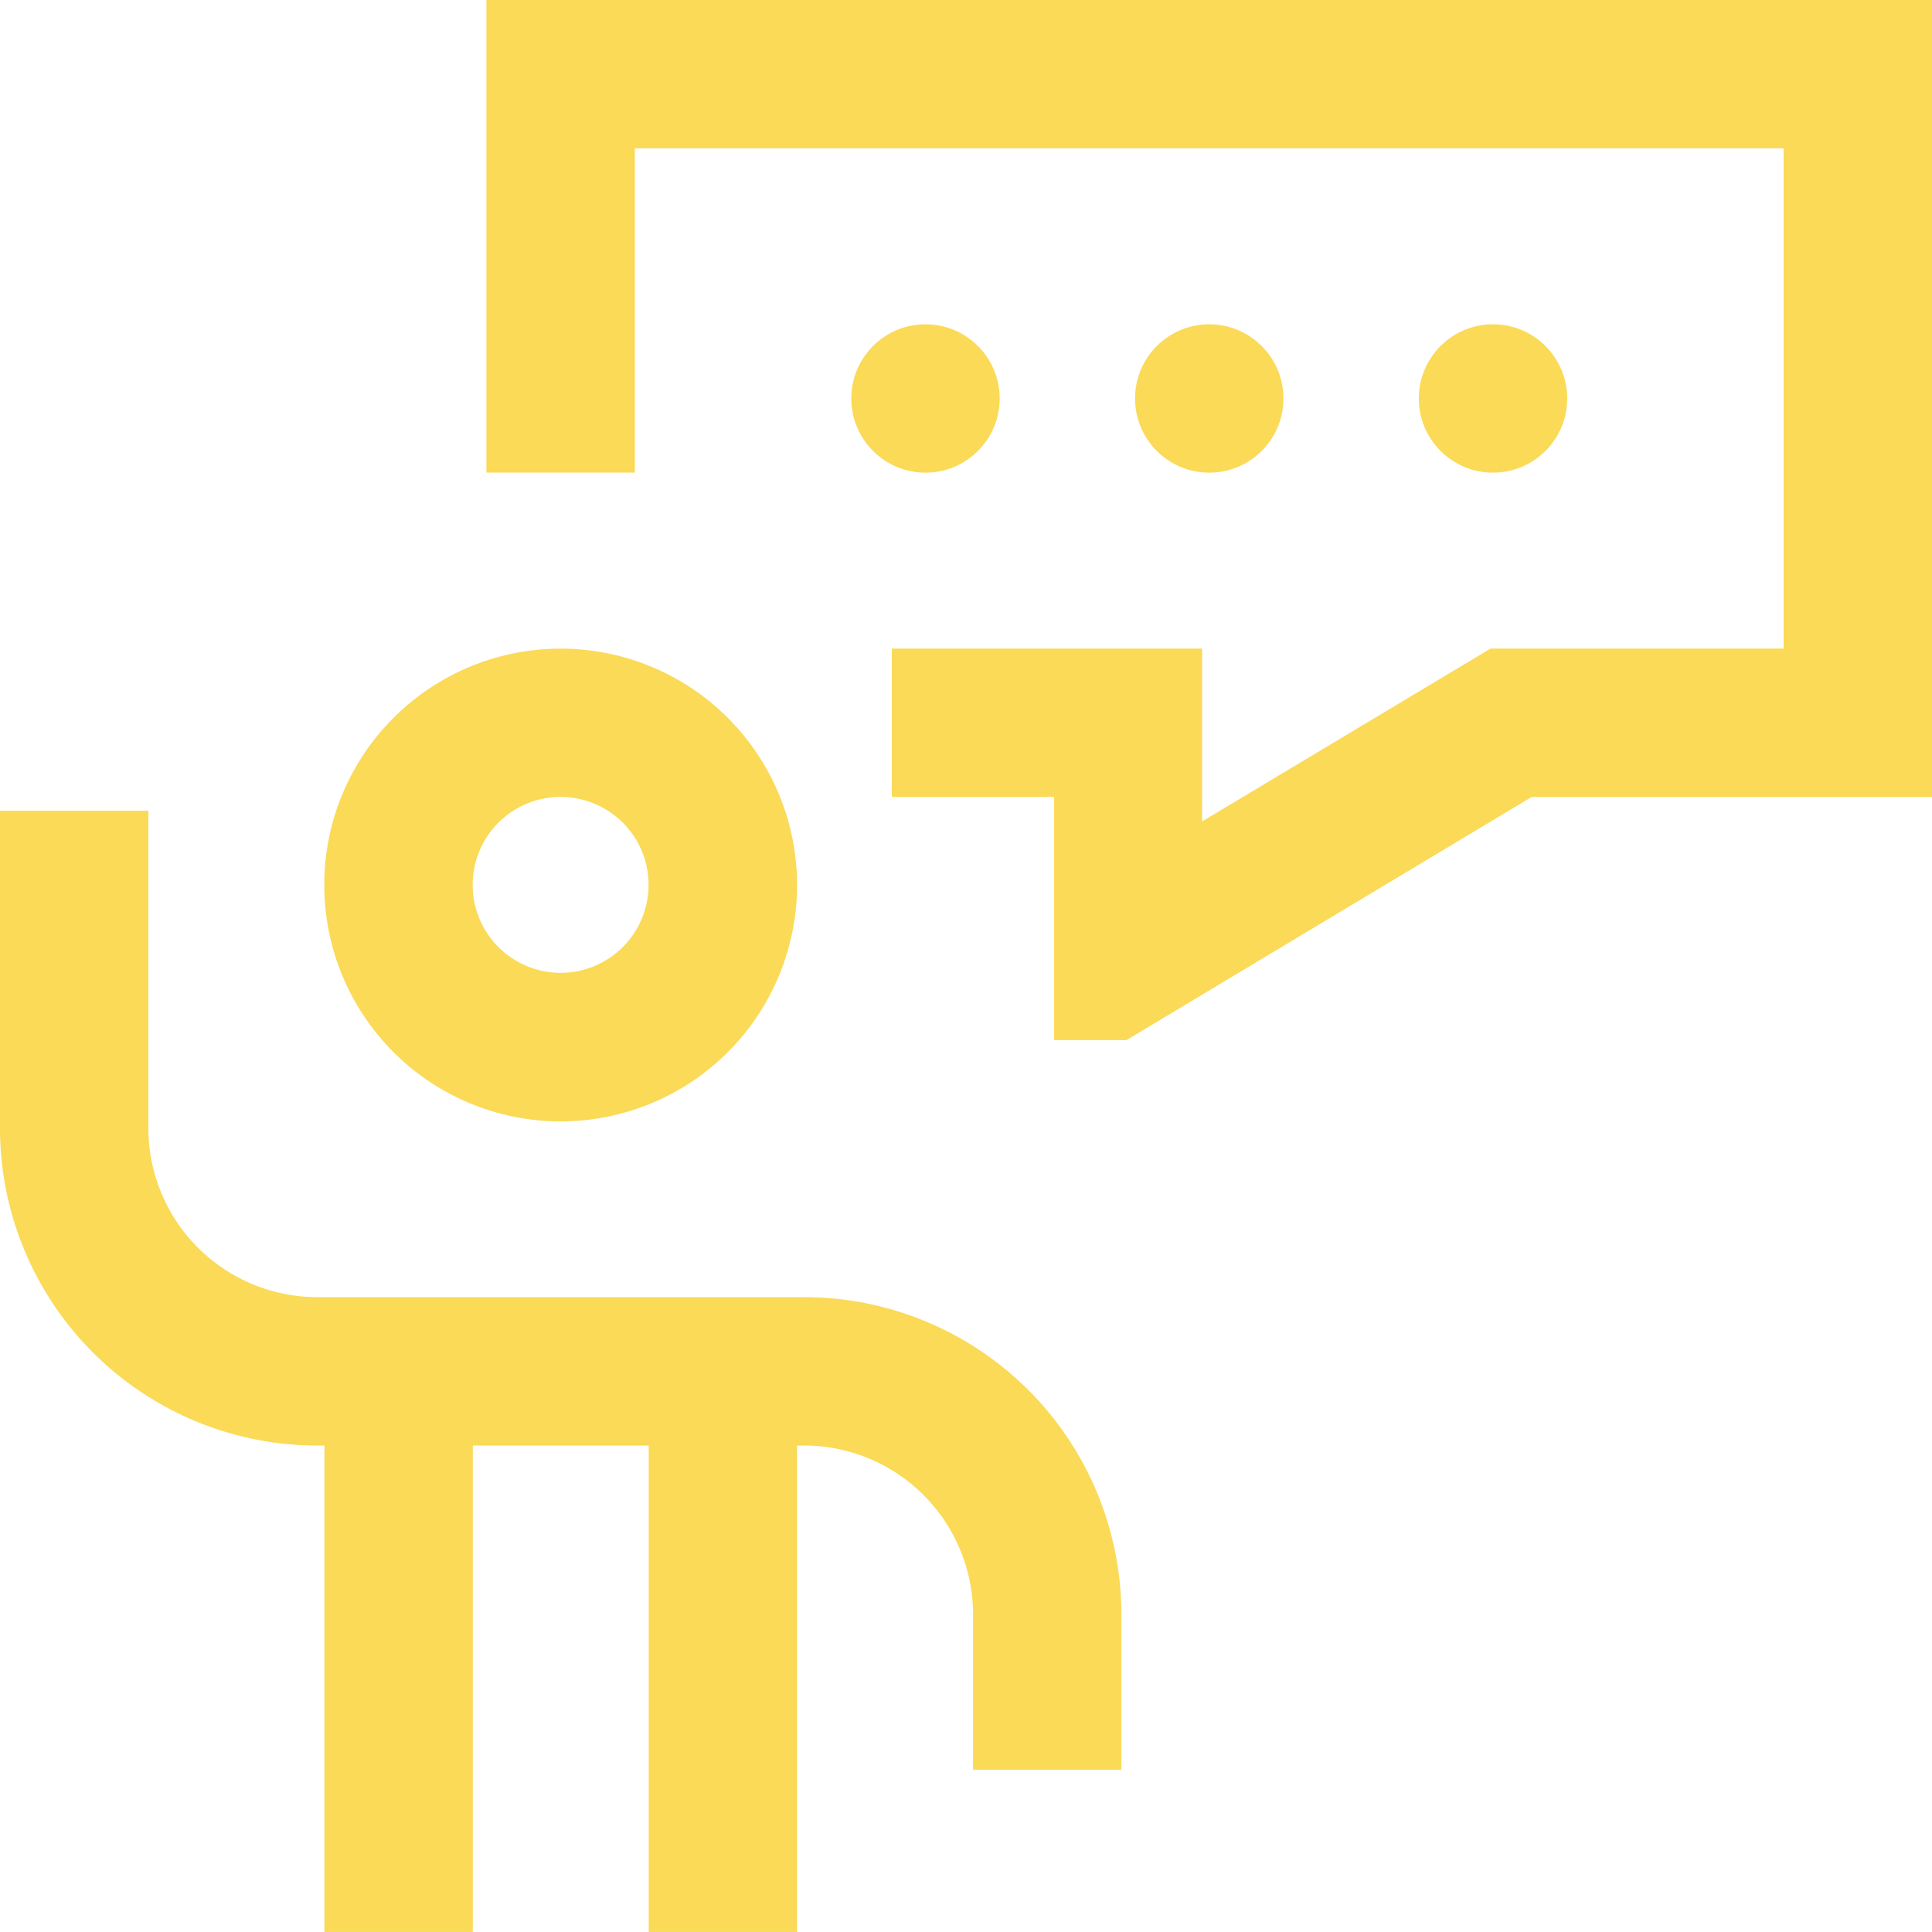
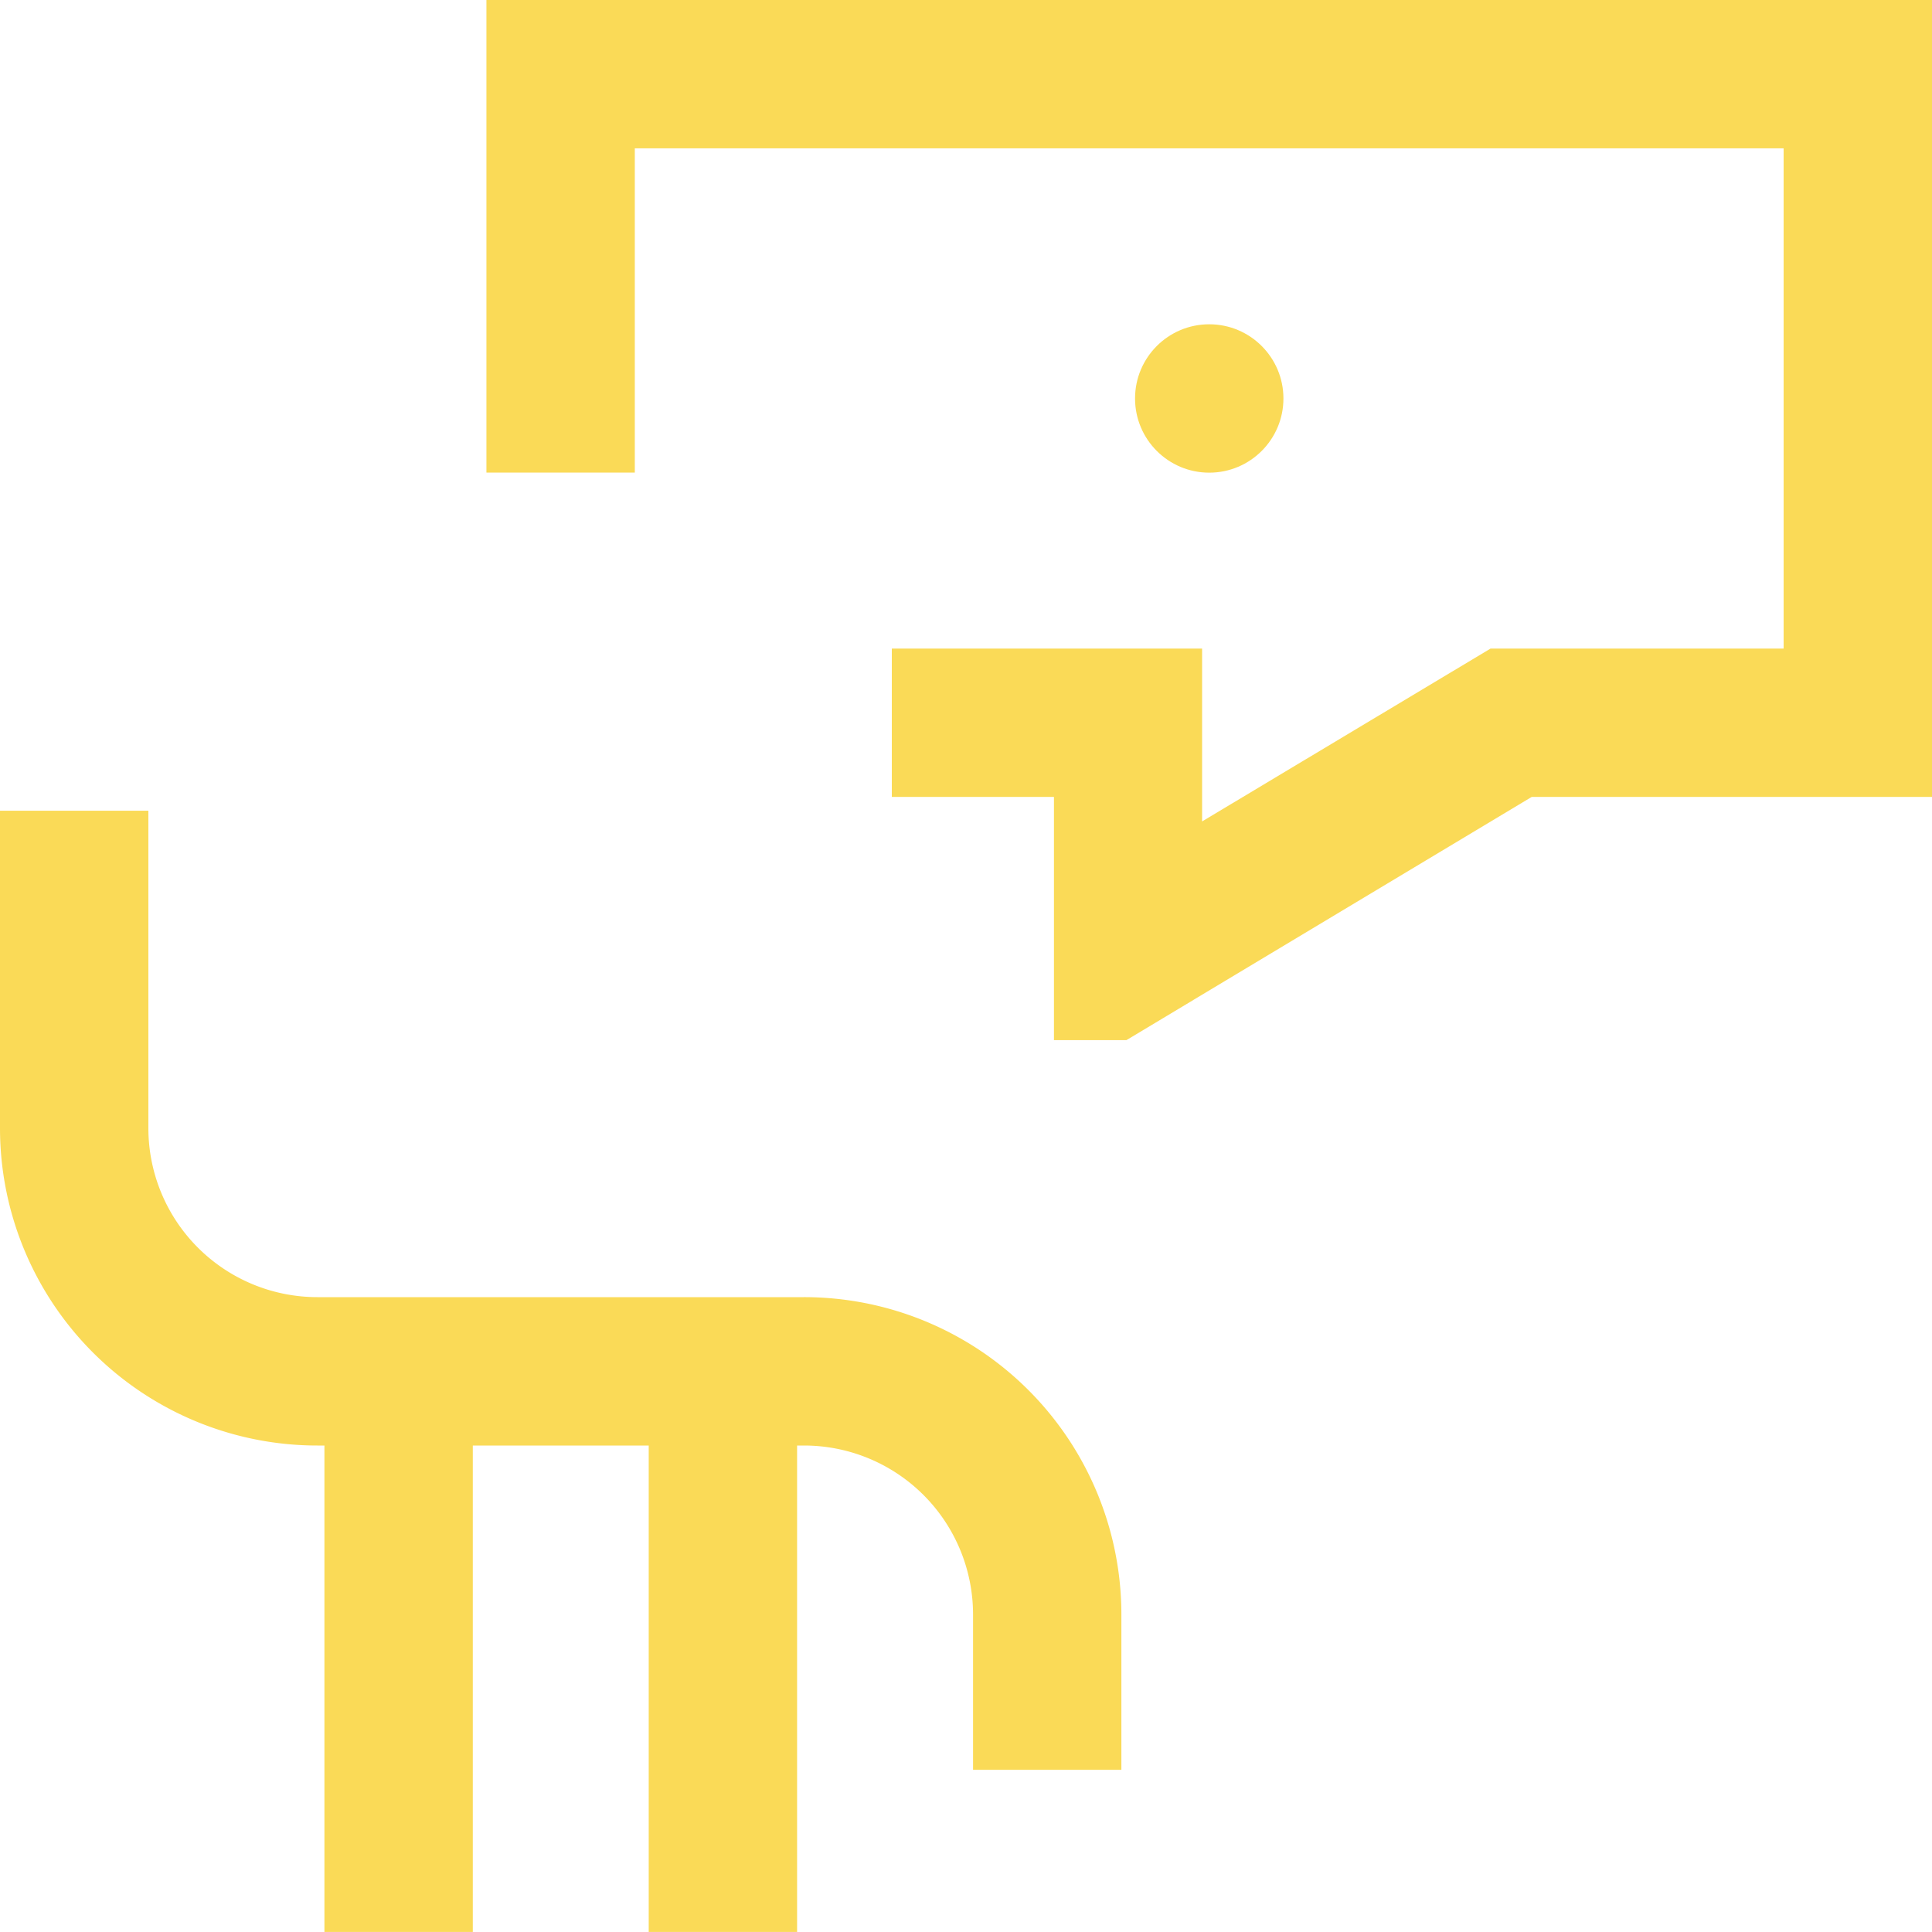
<svg xmlns="http://www.w3.org/2000/svg" width="40" height="40" viewBox="0 0 40 40">
  <g id="_1" data-name="1" transform="translate(-10.283 -10.284)">
-     <path id="Path_19" data-name="Path 19" d="M23.616,41.844a4.894,4.894,0,1,0,1.434-3.459A4.88,4.88,0,0,0,23.616,41.844Zm4.893-1.821a1.82,1.82,0,0,1,1.821,1.821h0a1.821,1.821,0,1,1-1.821-1.822Z" transform="translate(-6.619 -13.239)" fill="#fada57" />
    <path id="Path_20" data-name="Path 20" d="M17,66.831h3.072V56.76h3.642V66.831h3.072V56.76h.143a3.5,3.5,0,0,1,3.5,3.5v3.214H33.5V60.26a6.571,6.571,0,0,0-6.572-6.572H16.855a3.5,3.5,0,0,1-3.5-3.5V43.617H10.283v6.571a6.572,6.572,0,0,0,6.572,6.572H17Z" transform="translate(0 -16.548)" fill="#fada57" />
    <circle id="Ellipse_29" data-name="Ellipse 29" cx="1.536" cy="1.536" r="1.536" transform="translate(33.783 16.998)" fill="#fada57" />
-     <circle id="Ellipse_30" data-name="Ellipse 30" cx="1.536" cy="1.536" r="1.536" transform="translate(27.908 16.998)" fill="#fada57" />
-     <circle id="Ellipse_31" data-name="Ellipse 31" cx="1.536" cy="1.536" r="1.536" transform="translate(39.658 16.998)" fill="#fada57" />
    <path id="Path_21" data-name="Path 21" d="M33.355,20.069V13.355H57.14V23.712H51.072L45.1,27.291V23.712H38.676v3.071h3.357v5.036h1.5l8.392-5.036h8.29v-16.5H30.283v9.786Z" transform="translate(-9.929)" fill="#fada57" />
  </g>
</svg>